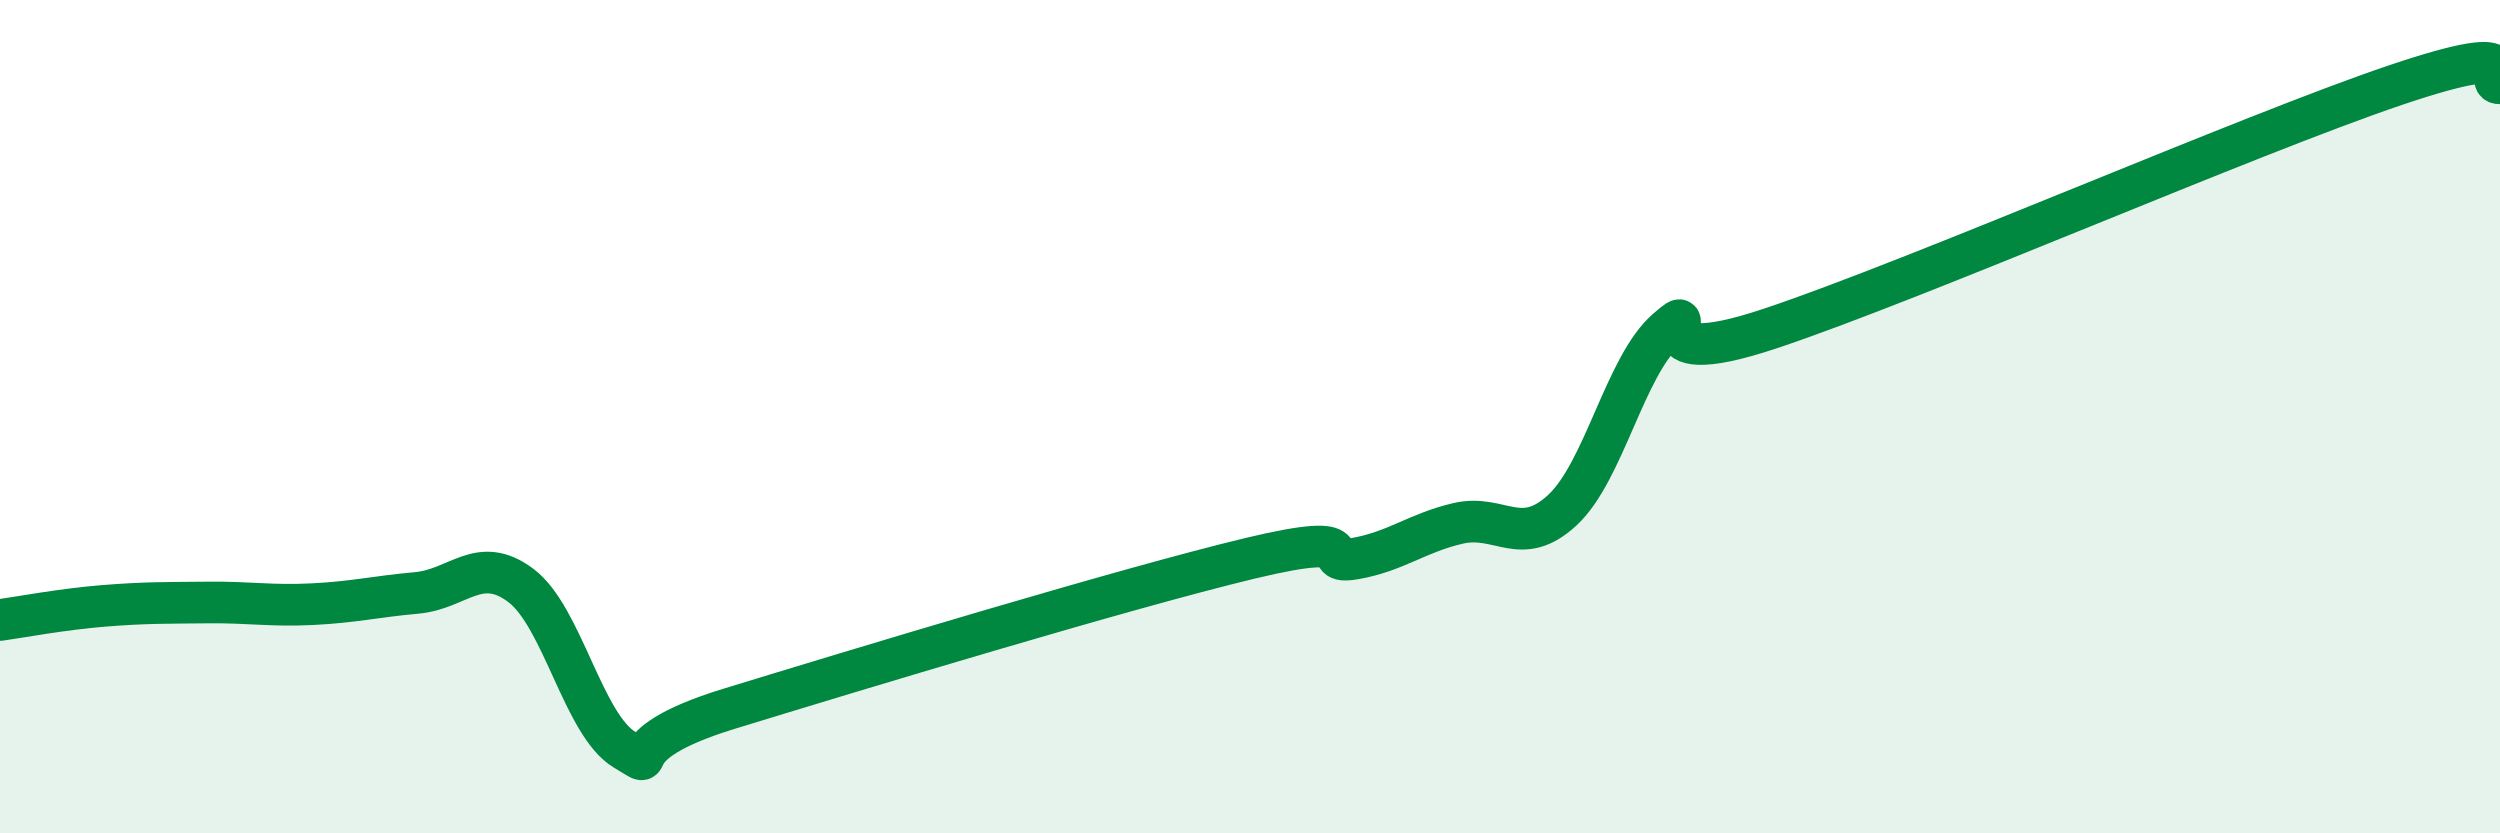
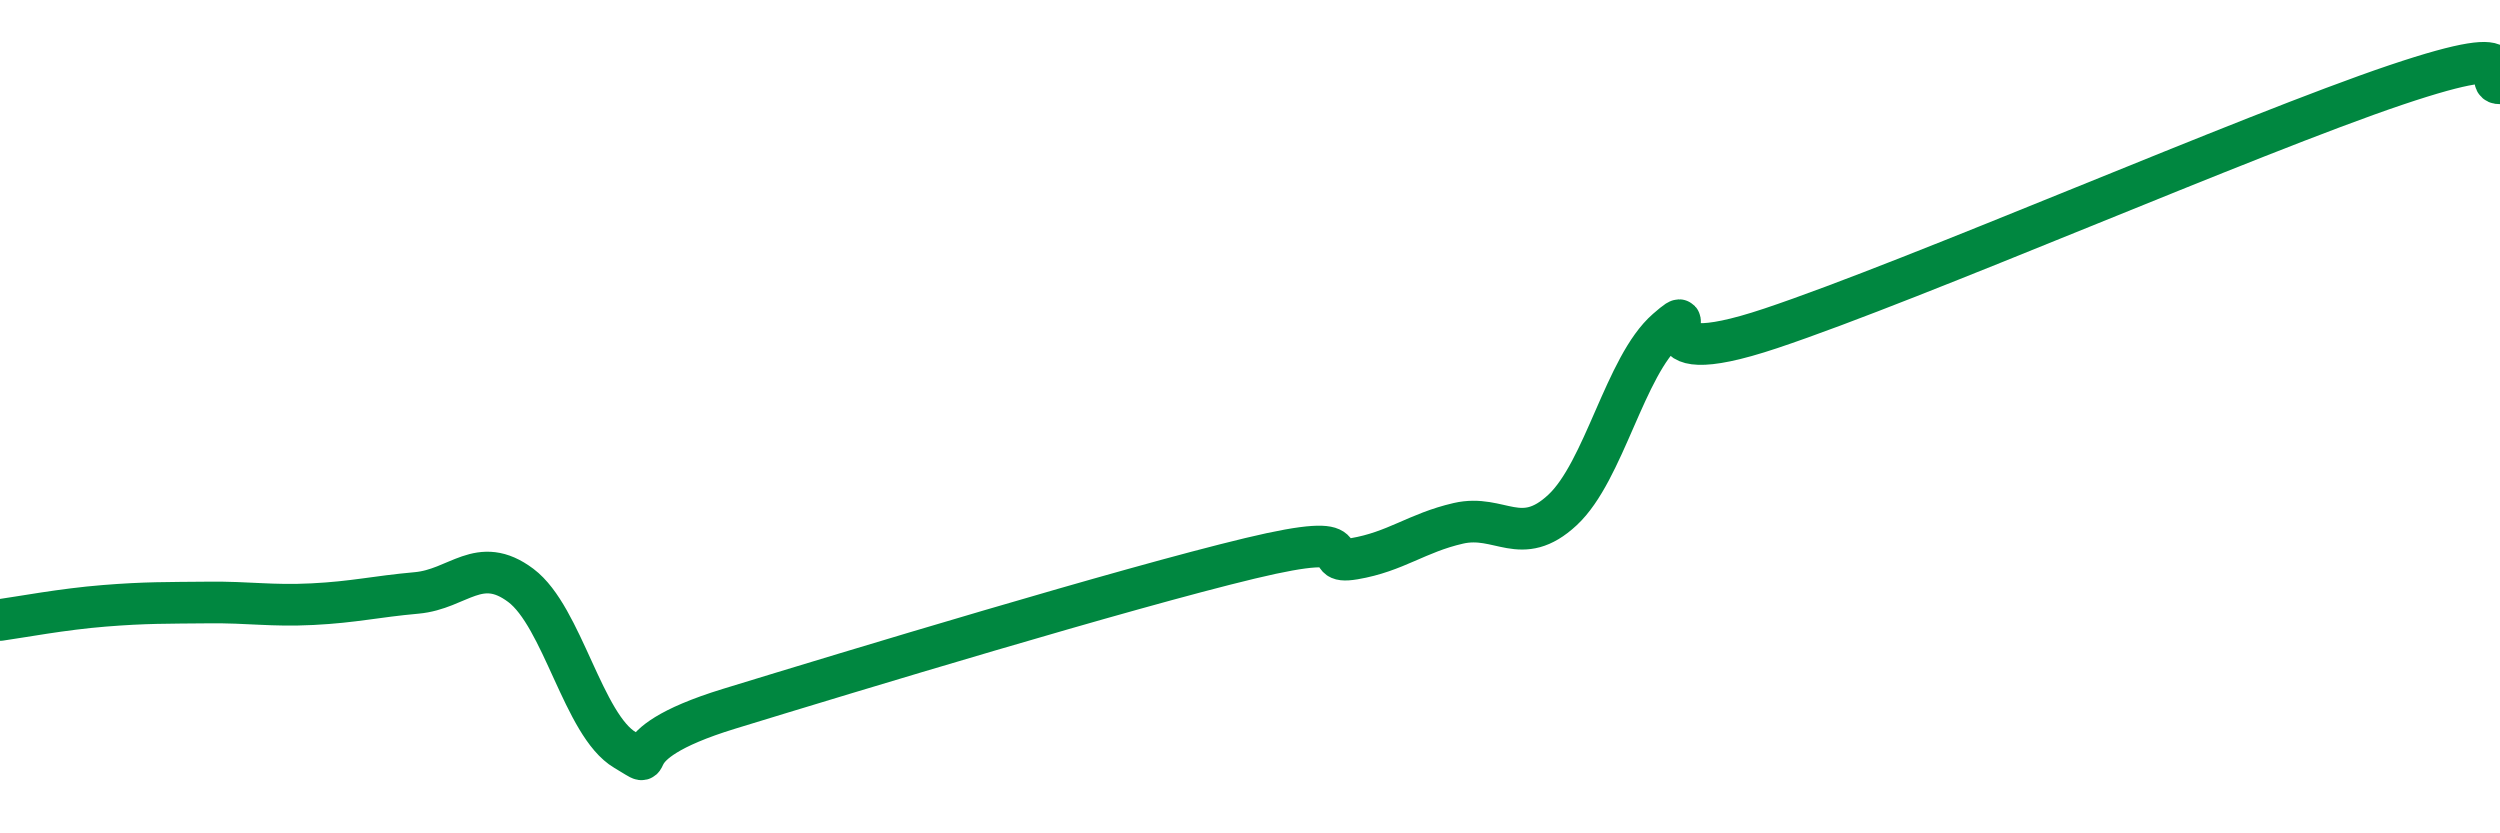
<svg xmlns="http://www.w3.org/2000/svg" width="60" height="20" viewBox="0 0 60 20">
-   <path d="M 0,14.88 C 0.5,14.81 1.5,14.62 2.5,14.54 C 3.5,14.46 4,14.47 5,14.46 C 6,14.45 6.5,14.55 7.5,14.5 C 8.5,14.45 9,14.32 10,14.23 C 11,14.14 11.5,13.3 12.5,14.05 C 13.5,14.8 14,17.41 15,18 C 16,18.59 14.5,17.93 17.5,17.01 C 20.5,16.09 27,14.12 30,13.4 C 33,12.68 31.5,13.58 32.5,13.41 C 33.5,13.24 34,12.79 35,12.56 C 36,12.33 36.5,13.17 37.5,12.24 C 38.5,11.31 39,8.78 40,7.91 C 41,7.04 39,9.05 42.5,7.88 C 46,6.71 54,3.22 57.5,2.04 C 61,0.86 59.5,2.01 60,2L60 20L0 20Z" fill="#008740" opacity="0.1" stroke-linecap="round" stroke-linejoin="round" />
  <path d="M 0,14.88 C 0.5,14.81 1.5,14.62 2.5,14.54 C 3.5,14.46 4,14.47 5,14.46 C 6,14.45 6.5,14.55 7.5,14.5 C 8.5,14.45 9,14.32 10,14.23 C 11,14.14 11.5,13.3 12.5,14.05 C 13.5,14.8 14,17.41 15,18 C 16,18.59 14.5,17.93 17.5,17.01 C 20.5,16.09 27,14.12 30,13.4 C 33,12.68 31.5,13.58 32.5,13.41 C 33.5,13.24 34,12.79 35,12.56 C 36,12.33 36.5,13.17 37.5,12.24 C 38.5,11.31 39,8.78 40,7.91 C 41,7.04 39,9.05 42.5,7.88 C 46,6.71 54,3.22 57.5,2.04 C 61,0.86 59.5,2.01 60,2" stroke="#008740" stroke-width="1" fill="none" stroke-linecap="round" stroke-linejoin="round" />
</svg>